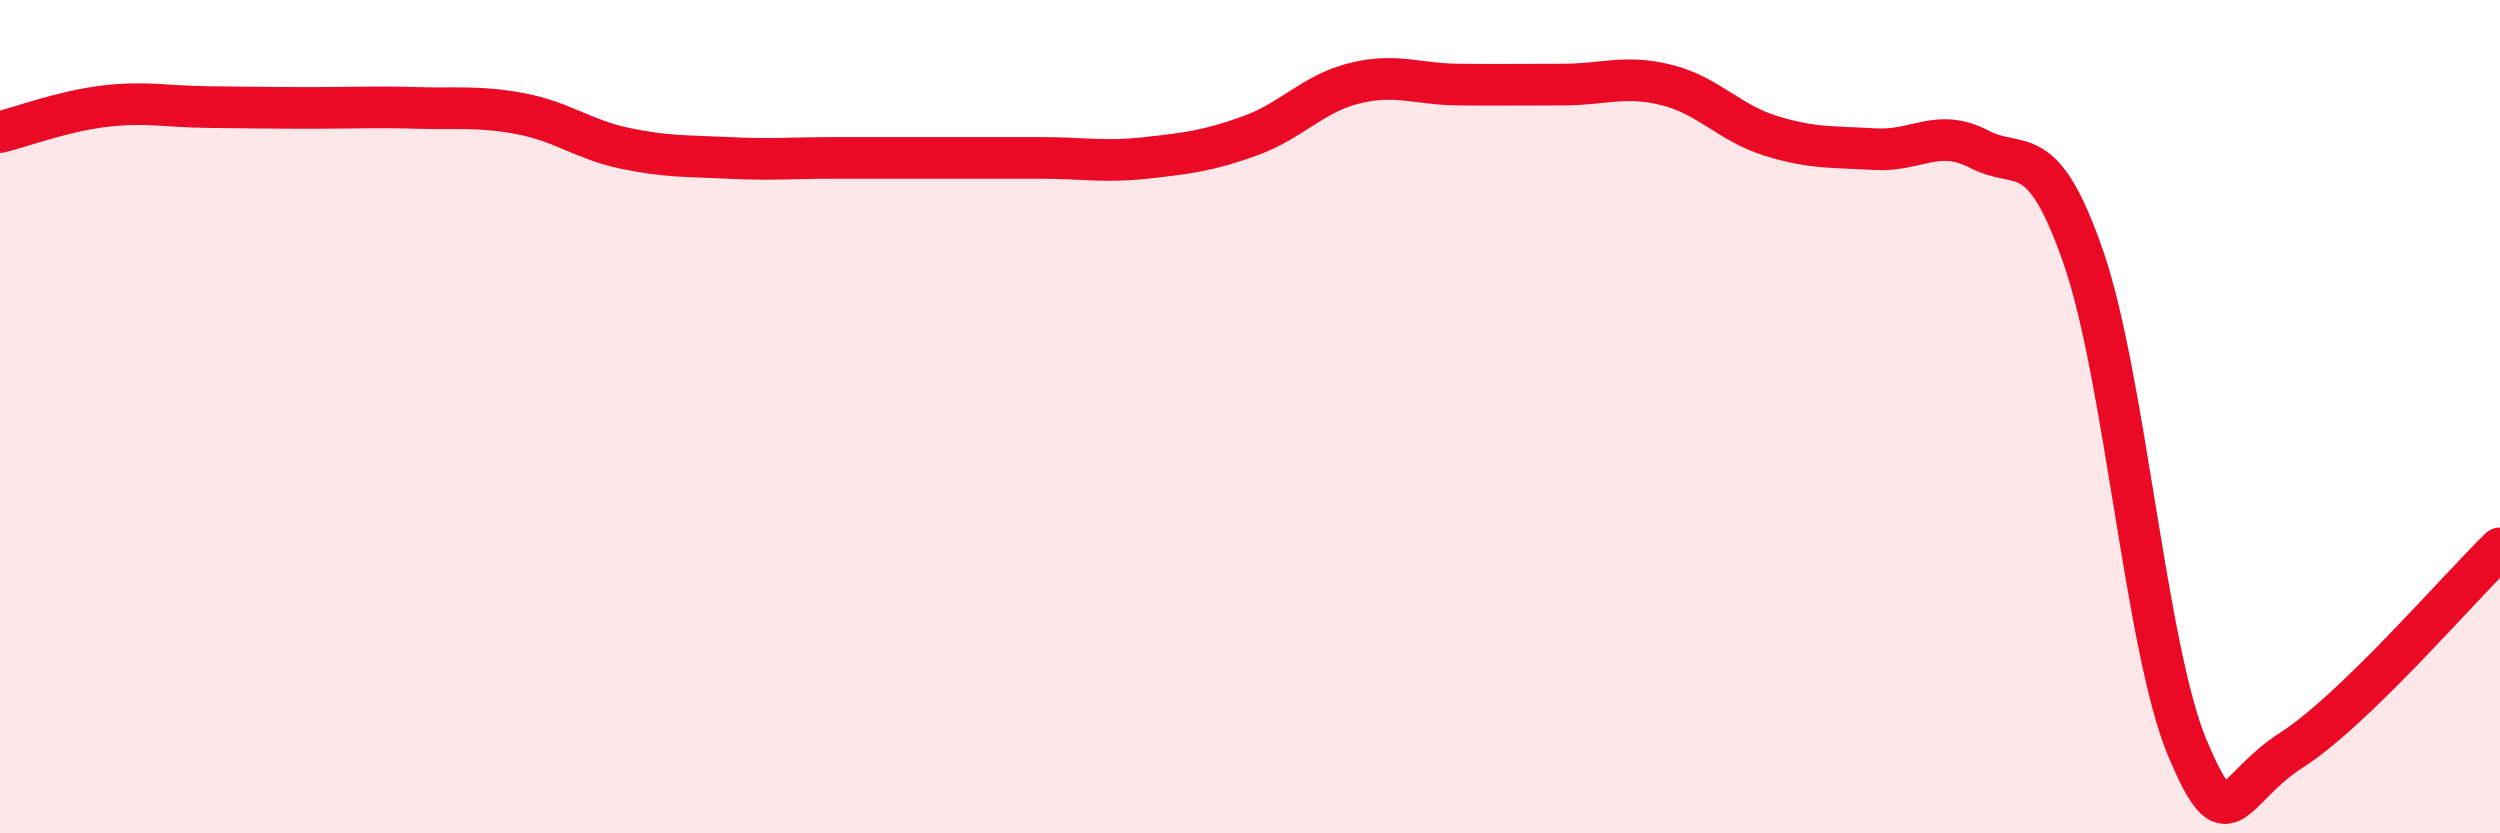
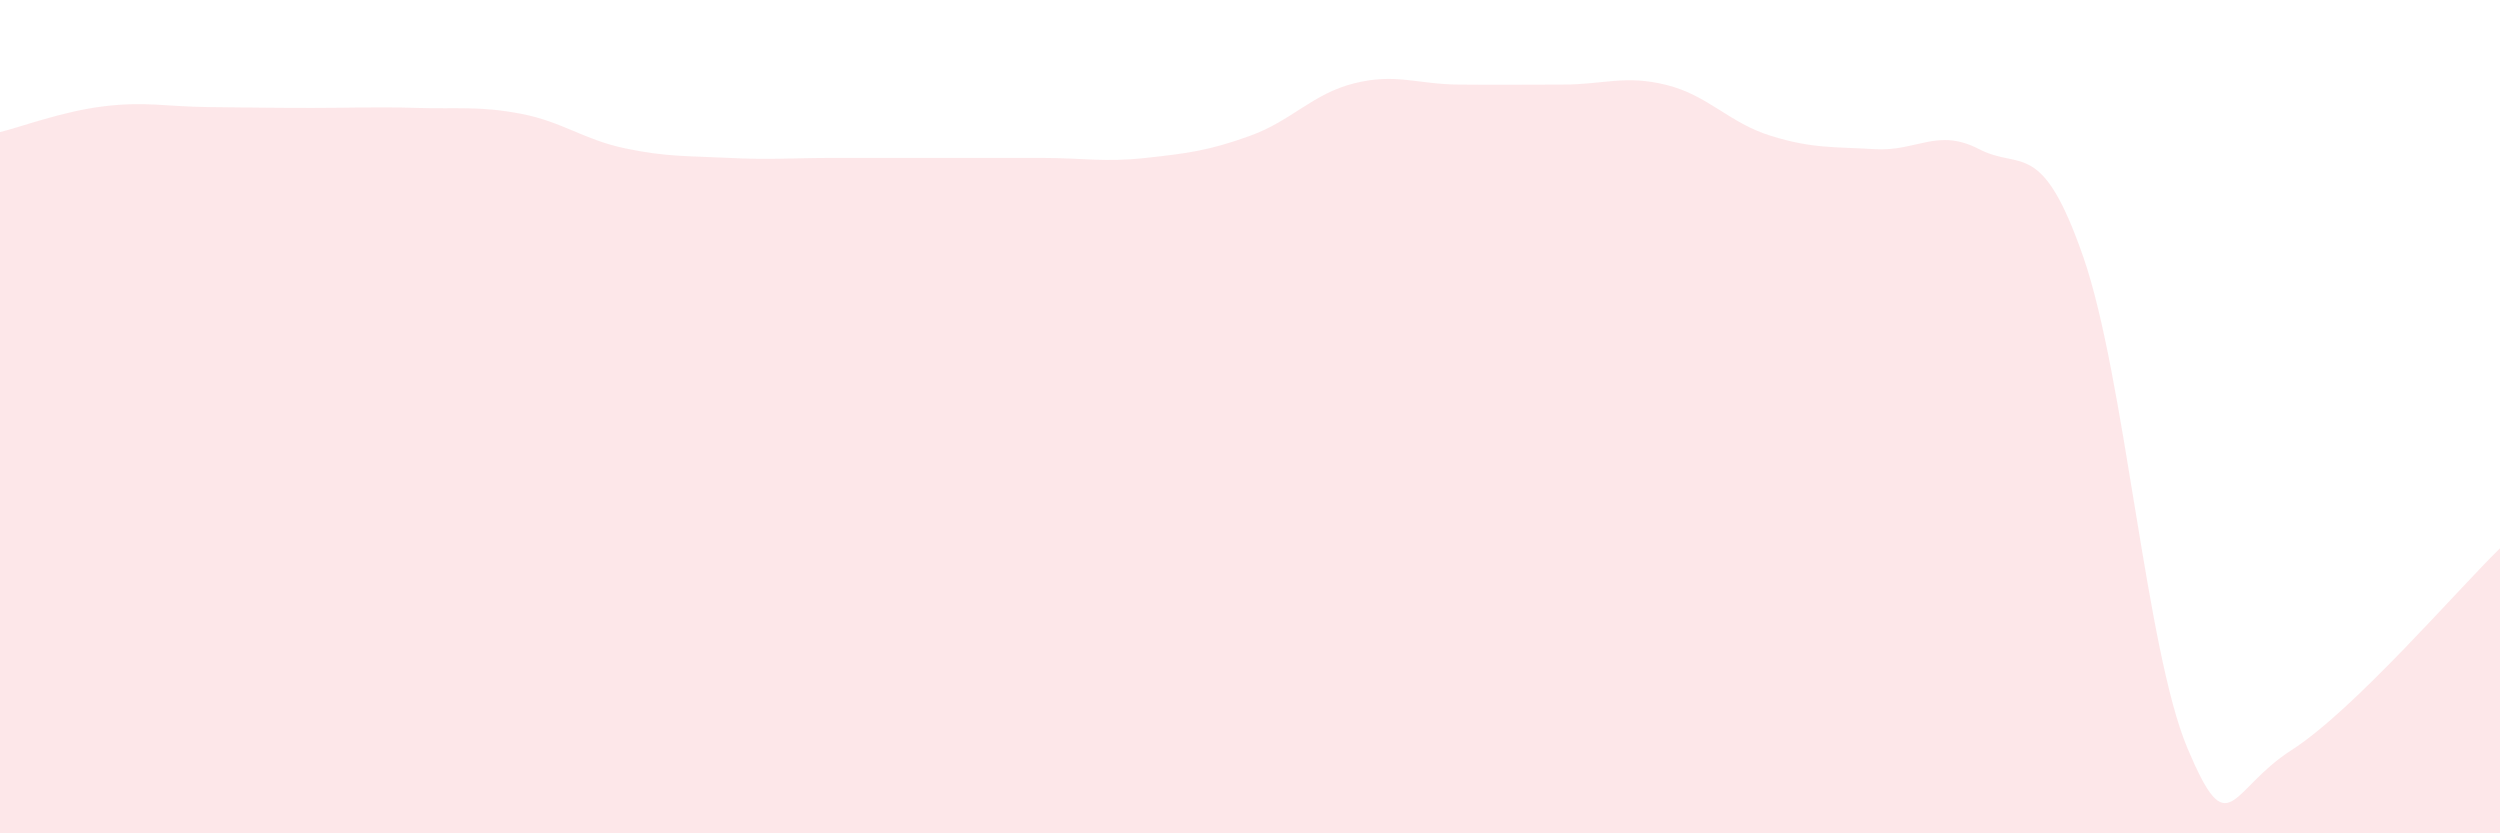
<svg xmlns="http://www.w3.org/2000/svg" width="60" height="20" viewBox="0 0 60 20">
  <path d="M 0,3.17 C 0.5,3.05 1.5,2.67 2.5,2.55 C 3.5,2.43 4,2.56 5,2.57 C 6,2.58 6.5,2.59 7.5,2.59 C 8.5,2.59 9,2.56 10,2.59 C 11,2.62 11.5,2.54 12.5,2.73 C 13.5,2.92 14,3.35 15,3.56 C 16,3.77 16.5,3.74 17.5,3.79 C 18.5,3.84 19,3.79 20,3.79 C 21,3.79 21.5,3.79 22.5,3.79 C 23.5,3.79 24,3.79 25,3.79 C 26,3.79 26.5,3.9 27.5,3.79 C 28.5,3.68 29,3.62 30,3.26 C 31,2.9 31.5,2.25 32.5,2 C 33.5,1.75 34,2.02 35,2.03 C 36,2.04 36.5,2.03 37.5,2.03 C 38.5,2.03 39,1.79 40,2.04 C 41,2.29 41.5,2.95 42.5,3.26 C 43.5,3.57 44,3.52 45,3.58 C 46,3.64 46.5,3.06 47.5,3.58 C 48.5,4.1 49,3.29 50,6.17 C 51,9.05 51.5,15.59 52.5,17.96 C 53.5,20.33 53.5,18.96 55,18 C 56.5,17.04 59,14.13 60,13.16L60 20L0 20Z" fill="#EB0A25" opacity="0.1" stroke-linecap="round" stroke-linejoin="round" />
-   <path d="M 0,3.17 C 0.5,3.05 1.5,2.67 2.5,2.55 C 3.5,2.43 4,2.56 5,2.57 C 6,2.58 6.5,2.59 7.5,2.59 C 8.5,2.59 9,2.56 10,2.59 C 11,2.62 11.5,2.54 12.5,2.73 C 13.5,2.92 14,3.35 15,3.56 C 16,3.77 16.5,3.74 17.5,3.79 C 18.5,3.84 19,3.79 20,3.79 C 21,3.79 21.5,3.79 22.5,3.79 C 23.5,3.79 24,3.79 25,3.79 C 26,3.79 26.5,3.9 27.5,3.79 C 28.5,3.68 29,3.62 30,3.26 C 31,2.9 31.5,2.25 32.5,2 C 33.5,1.75 34,2.02 35,2.03 C 36,2.04 36.5,2.03 37.5,2.03 C 38.5,2.03 39,1.79 40,2.04 C 41,2.29 41.5,2.95 42.5,3.26 C 43.5,3.57 44,3.52 45,3.58 C 46,3.64 46.5,3.06 47.5,3.58 C 48.5,4.1 49,3.29 50,6.17 C 51,9.05 51.5,15.59 52.5,17.96 C 53.5,20.33 53.5,18.96 55,18 C 56.5,17.04 59,14.13 60,13.16" stroke="#EB0A25" stroke-width="1" fill="none" stroke-linecap="round" stroke-linejoin="round" />
</svg>